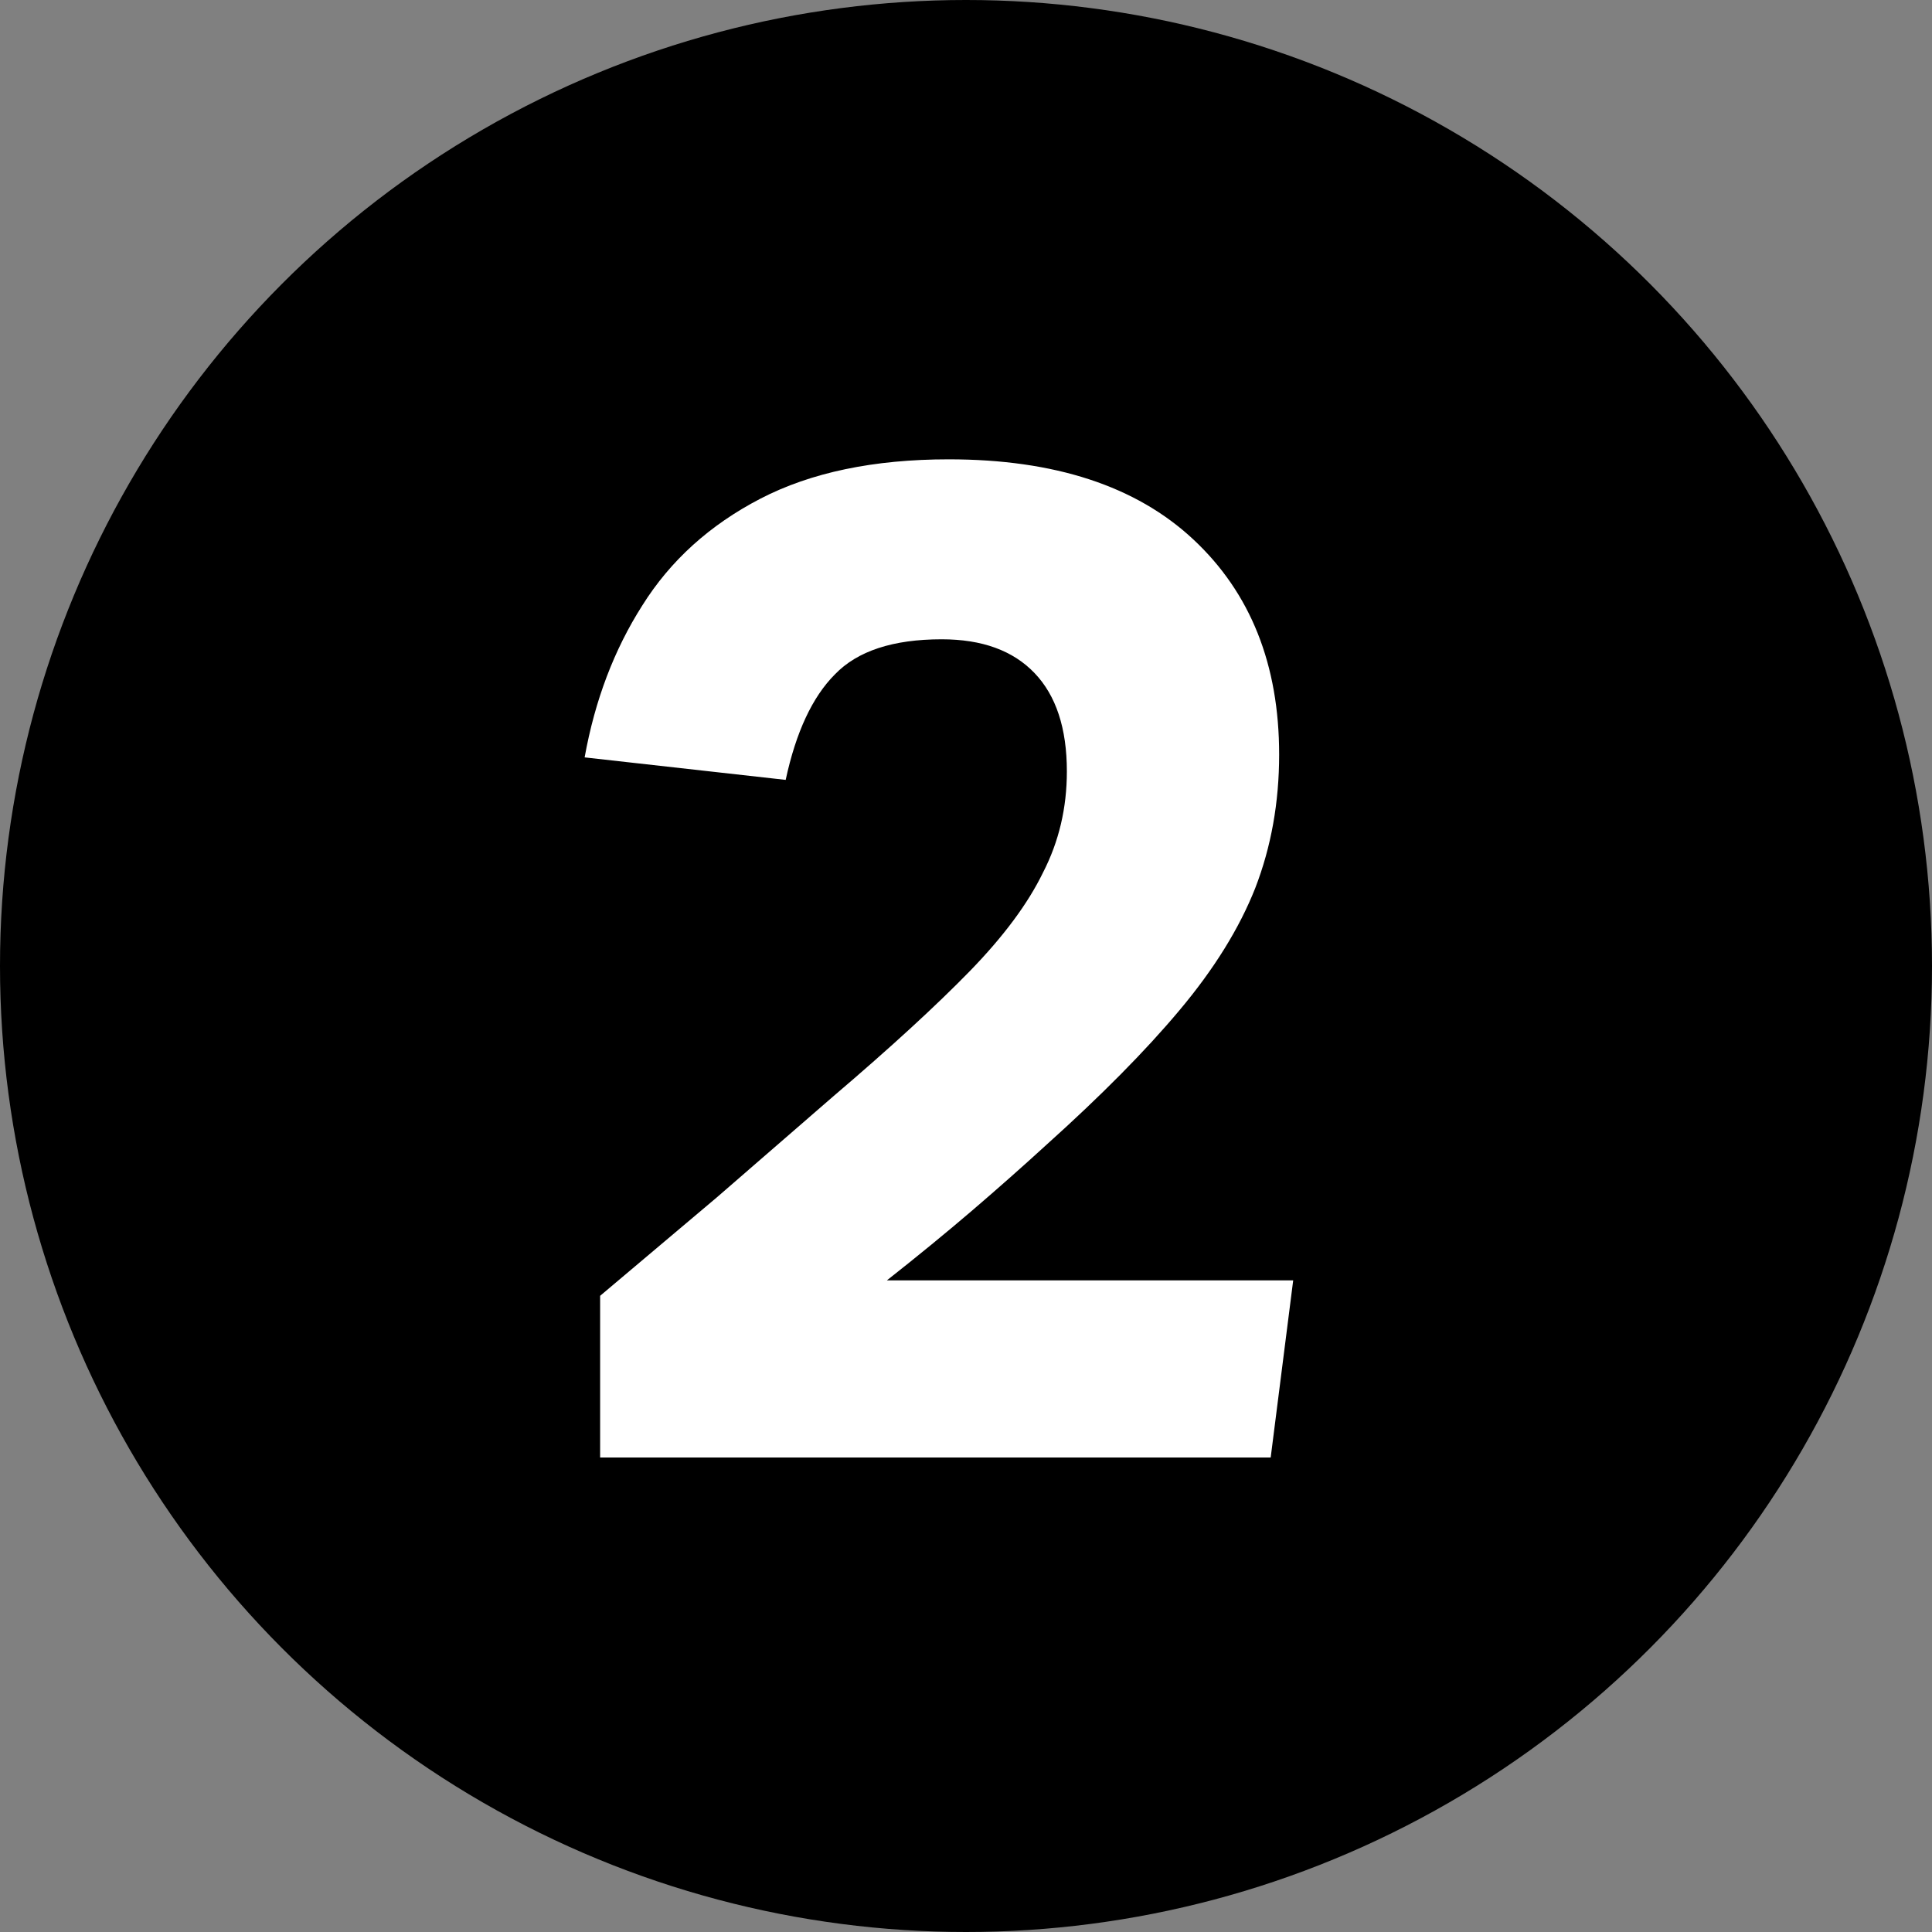
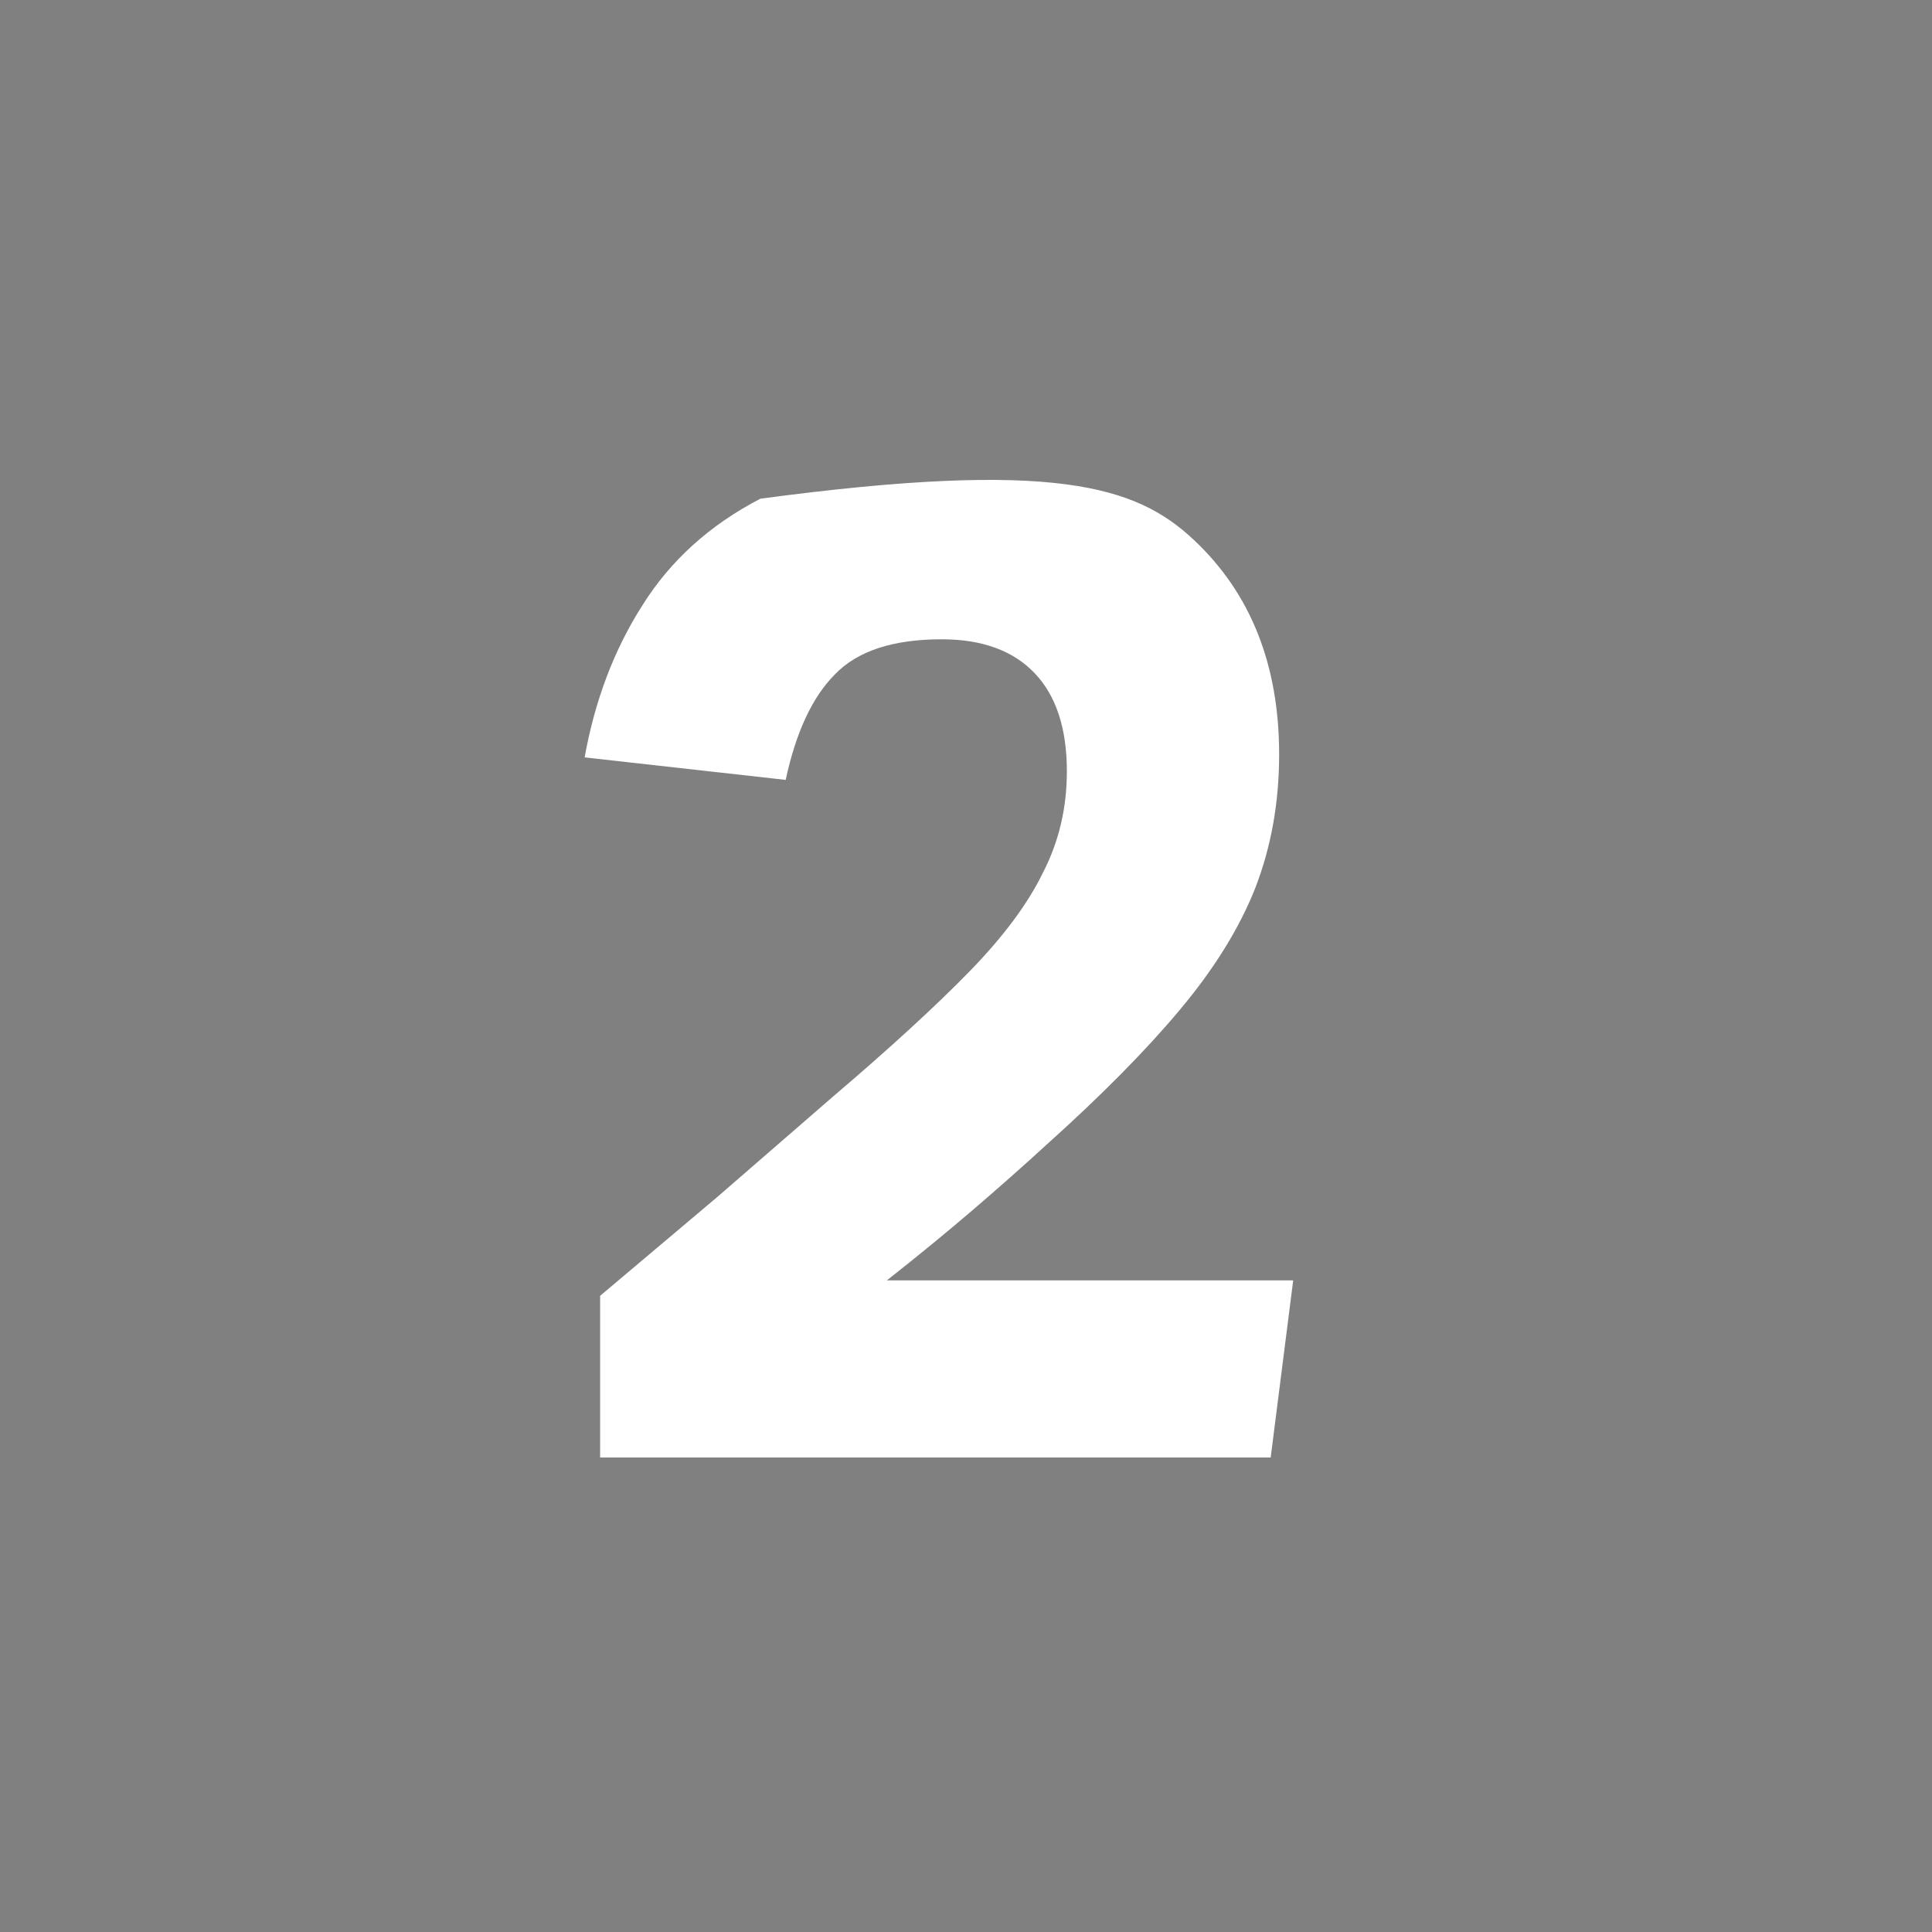
<svg xmlns="http://www.w3.org/2000/svg" width="48" height="48" viewBox="0 0 48 48" fill="none">
  <rect x="0" y="0" width="48" height="48" fill="#808080" stroke="none" />
-   <circle cx="24" cy="24" r="24" fill="black" />
-   <path d="M14.91 32.194C15.794 31.449 16.761 30.634 17.809 29.749C18.856 28.841 19.823 28.003 20.708 27.234C22.128 26.024 23.257 24.987 24.096 24.126C24.934 23.264 25.539 22.449 25.912 21.681C26.308 20.912 26.506 20.074 26.506 19.166C26.506 18.095 26.238 17.28 25.702 16.721C25.167 16.162 24.398 15.883 23.397 15.883C22.186 15.883 21.301 16.174 20.742 16.756C20.184 17.315 19.776 18.188 19.52 19.376L14.525 18.817C14.781 17.396 15.259 16.139 15.957 15.044C16.656 13.927 17.634 13.042 18.891 12.39C20.149 11.738 21.709 11.412 23.572 11.412C26.203 11.412 28.229 12.076 29.649 13.403C31.07 14.73 31.78 16.512 31.78 18.747C31.78 19.934 31.582 21.041 31.186 22.065C30.79 23.066 30.162 24.079 29.3 25.104C28.462 26.105 27.356 27.223 25.982 28.457C25.423 28.969 24.817 29.505 24.166 30.064C23.514 30.622 22.803 31.205 22.035 31.81H32.129L31.57 36.211H14.91V32.194Z" fill="white" />
+   <path d="M14.91 32.194C15.794 31.449 16.761 30.634 17.809 29.749C18.856 28.841 19.823 28.003 20.708 27.234C22.128 26.024 23.257 24.987 24.096 24.126C24.934 23.264 25.539 22.449 25.912 21.681C26.308 20.912 26.506 20.074 26.506 19.166C26.506 18.095 26.238 17.28 25.702 16.721C25.167 16.162 24.398 15.883 23.397 15.883C22.186 15.883 21.301 16.174 20.742 16.756C20.184 17.315 19.776 18.188 19.52 19.376L14.525 18.817C14.781 17.396 15.259 16.139 15.957 15.044C16.656 13.927 17.634 13.042 18.891 12.39C26.203 11.412 28.229 12.076 29.649 13.403C31.07 14.73 31.78 16.512 31.78 18.747C31.78 19.934 31.582 21.041 31.186 22.065C30.79 23.066 30.162 24.079 29.3 25.104C28.462 26.105 27.356 27.223 25.982 28.457C25.423 28.969 24.817 29.505 24.166 30.064C23.514 30.622 22.803 31.205 22.035 31.81H32.129L31.57 36.211H14.91V32.194Z" fill="white" />
</svg>